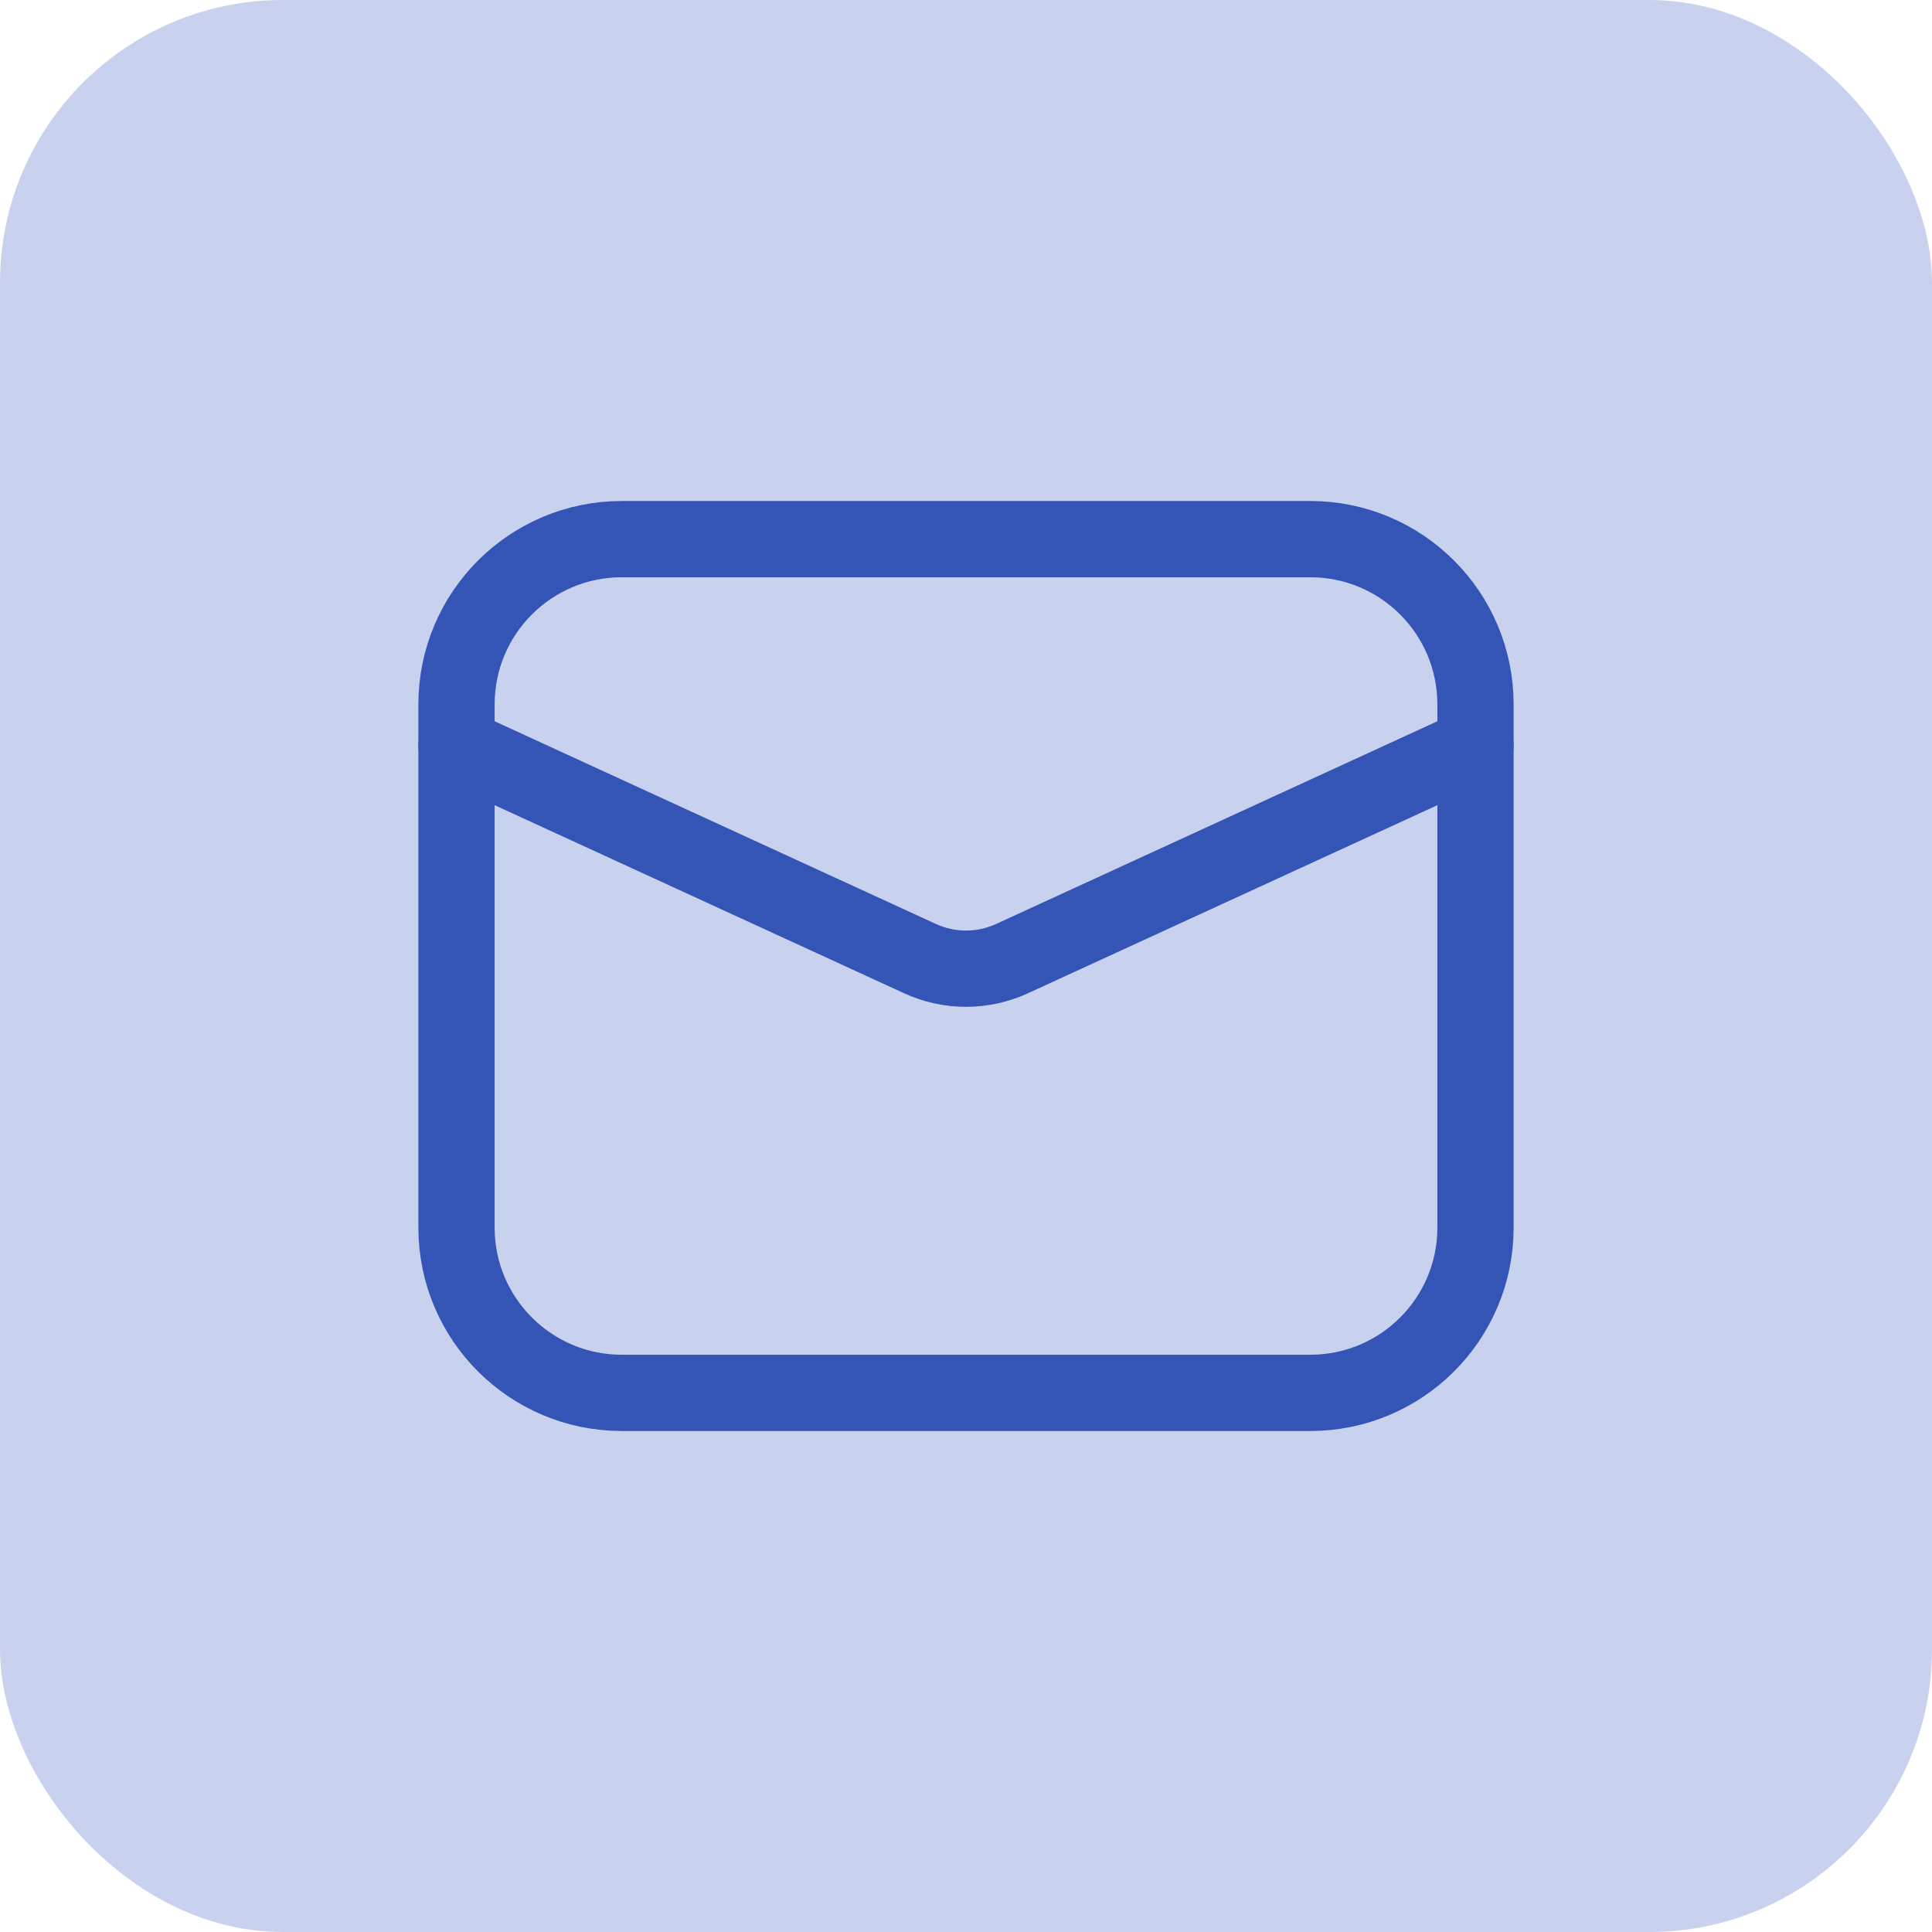
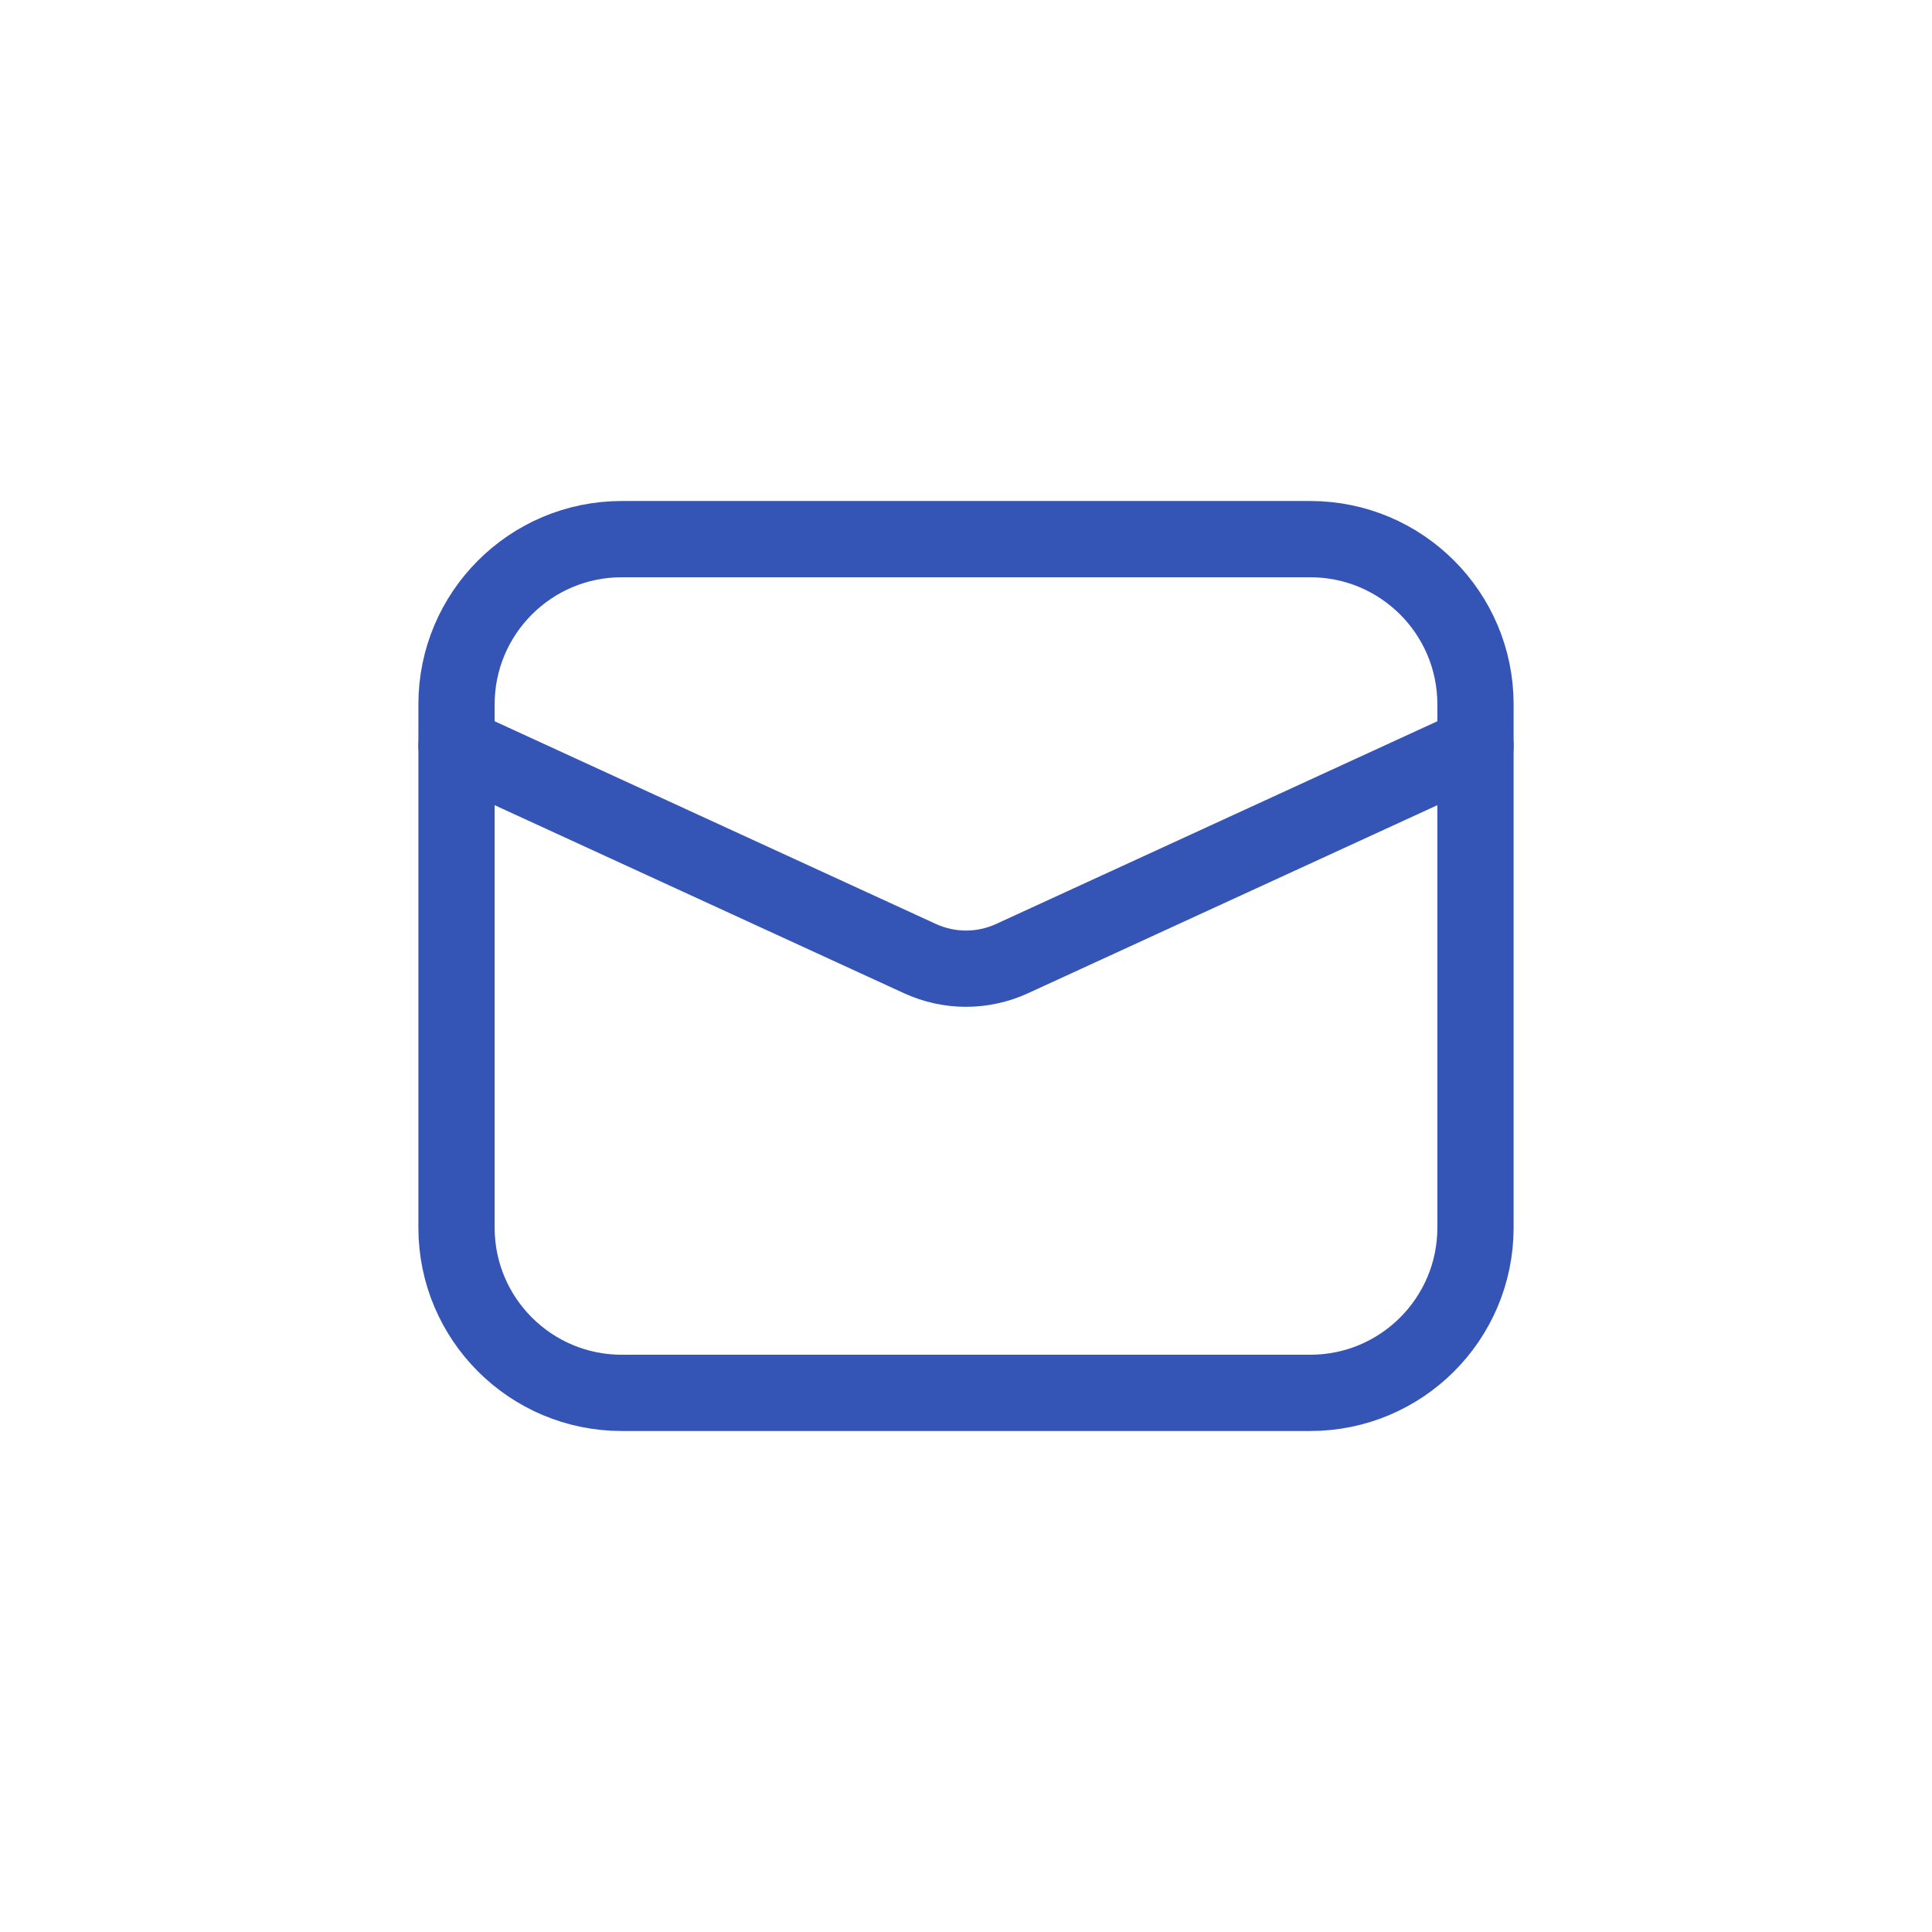
<svg xmlns="http://www.w3.org/2000/svg" width="38" height="38" viewBox="0 0 38 38" fill="none">
-   <rect width="38" height="38" rx="5.561" fill="#C8D2EF" />
  <path d="M25.771 10.604H12.229C10.435 10.604 8.979 12.059 8.979 13.854V24.146C8.979 25.941 10.435 27.396 12.229 27.396H25.771C27.566 27.396 29.021 25.941 29.021 24.146V13.854C29.021 12.059 27.566 10.604 25.771 10.604Z" stroke="#3555B6" stroke-width="1.5" stroke-linecap="round" stroke-linejoin="round" />
  <path d="M8.979 14.667L18.096 18.855C18.38 18.985 18.688 19.053 19 19.053C19.313 19.053 19.621 18.985 19.905 18.855L29.021 14.667" stroke="#3555B6" stroke-width="1.5" stroke-linecap="round" stroke-linejoin="round" />
</svg>